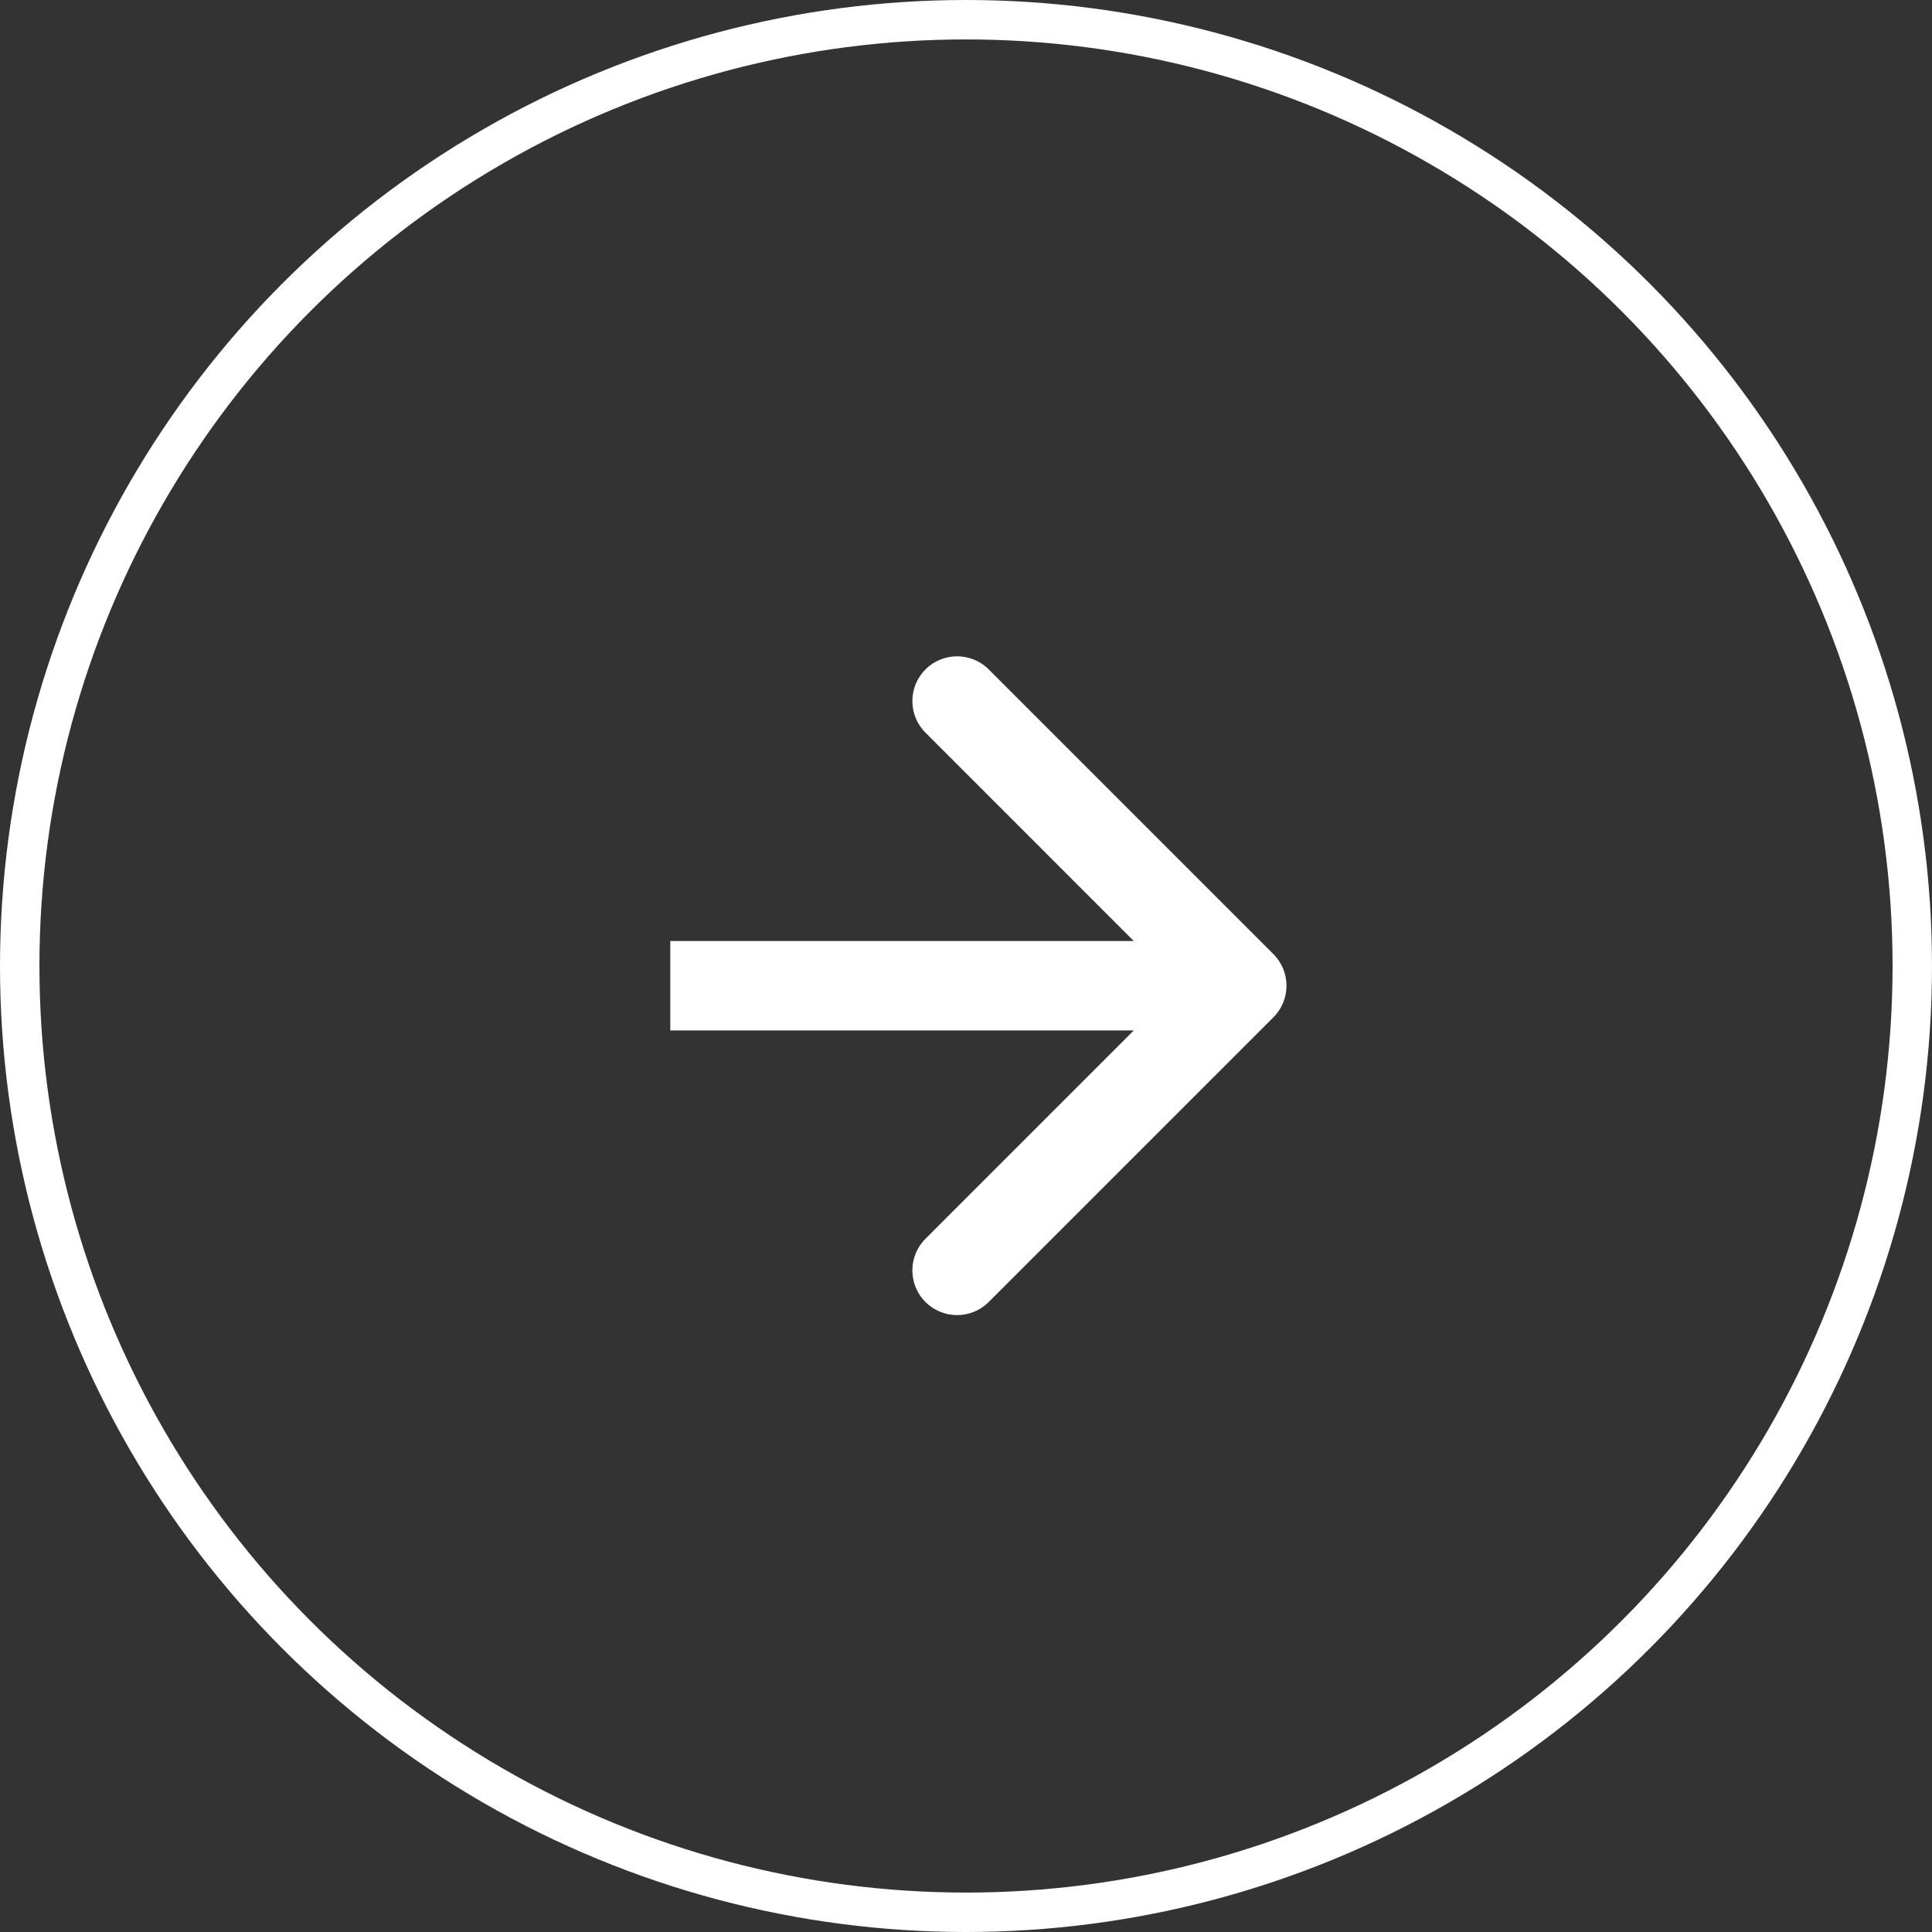
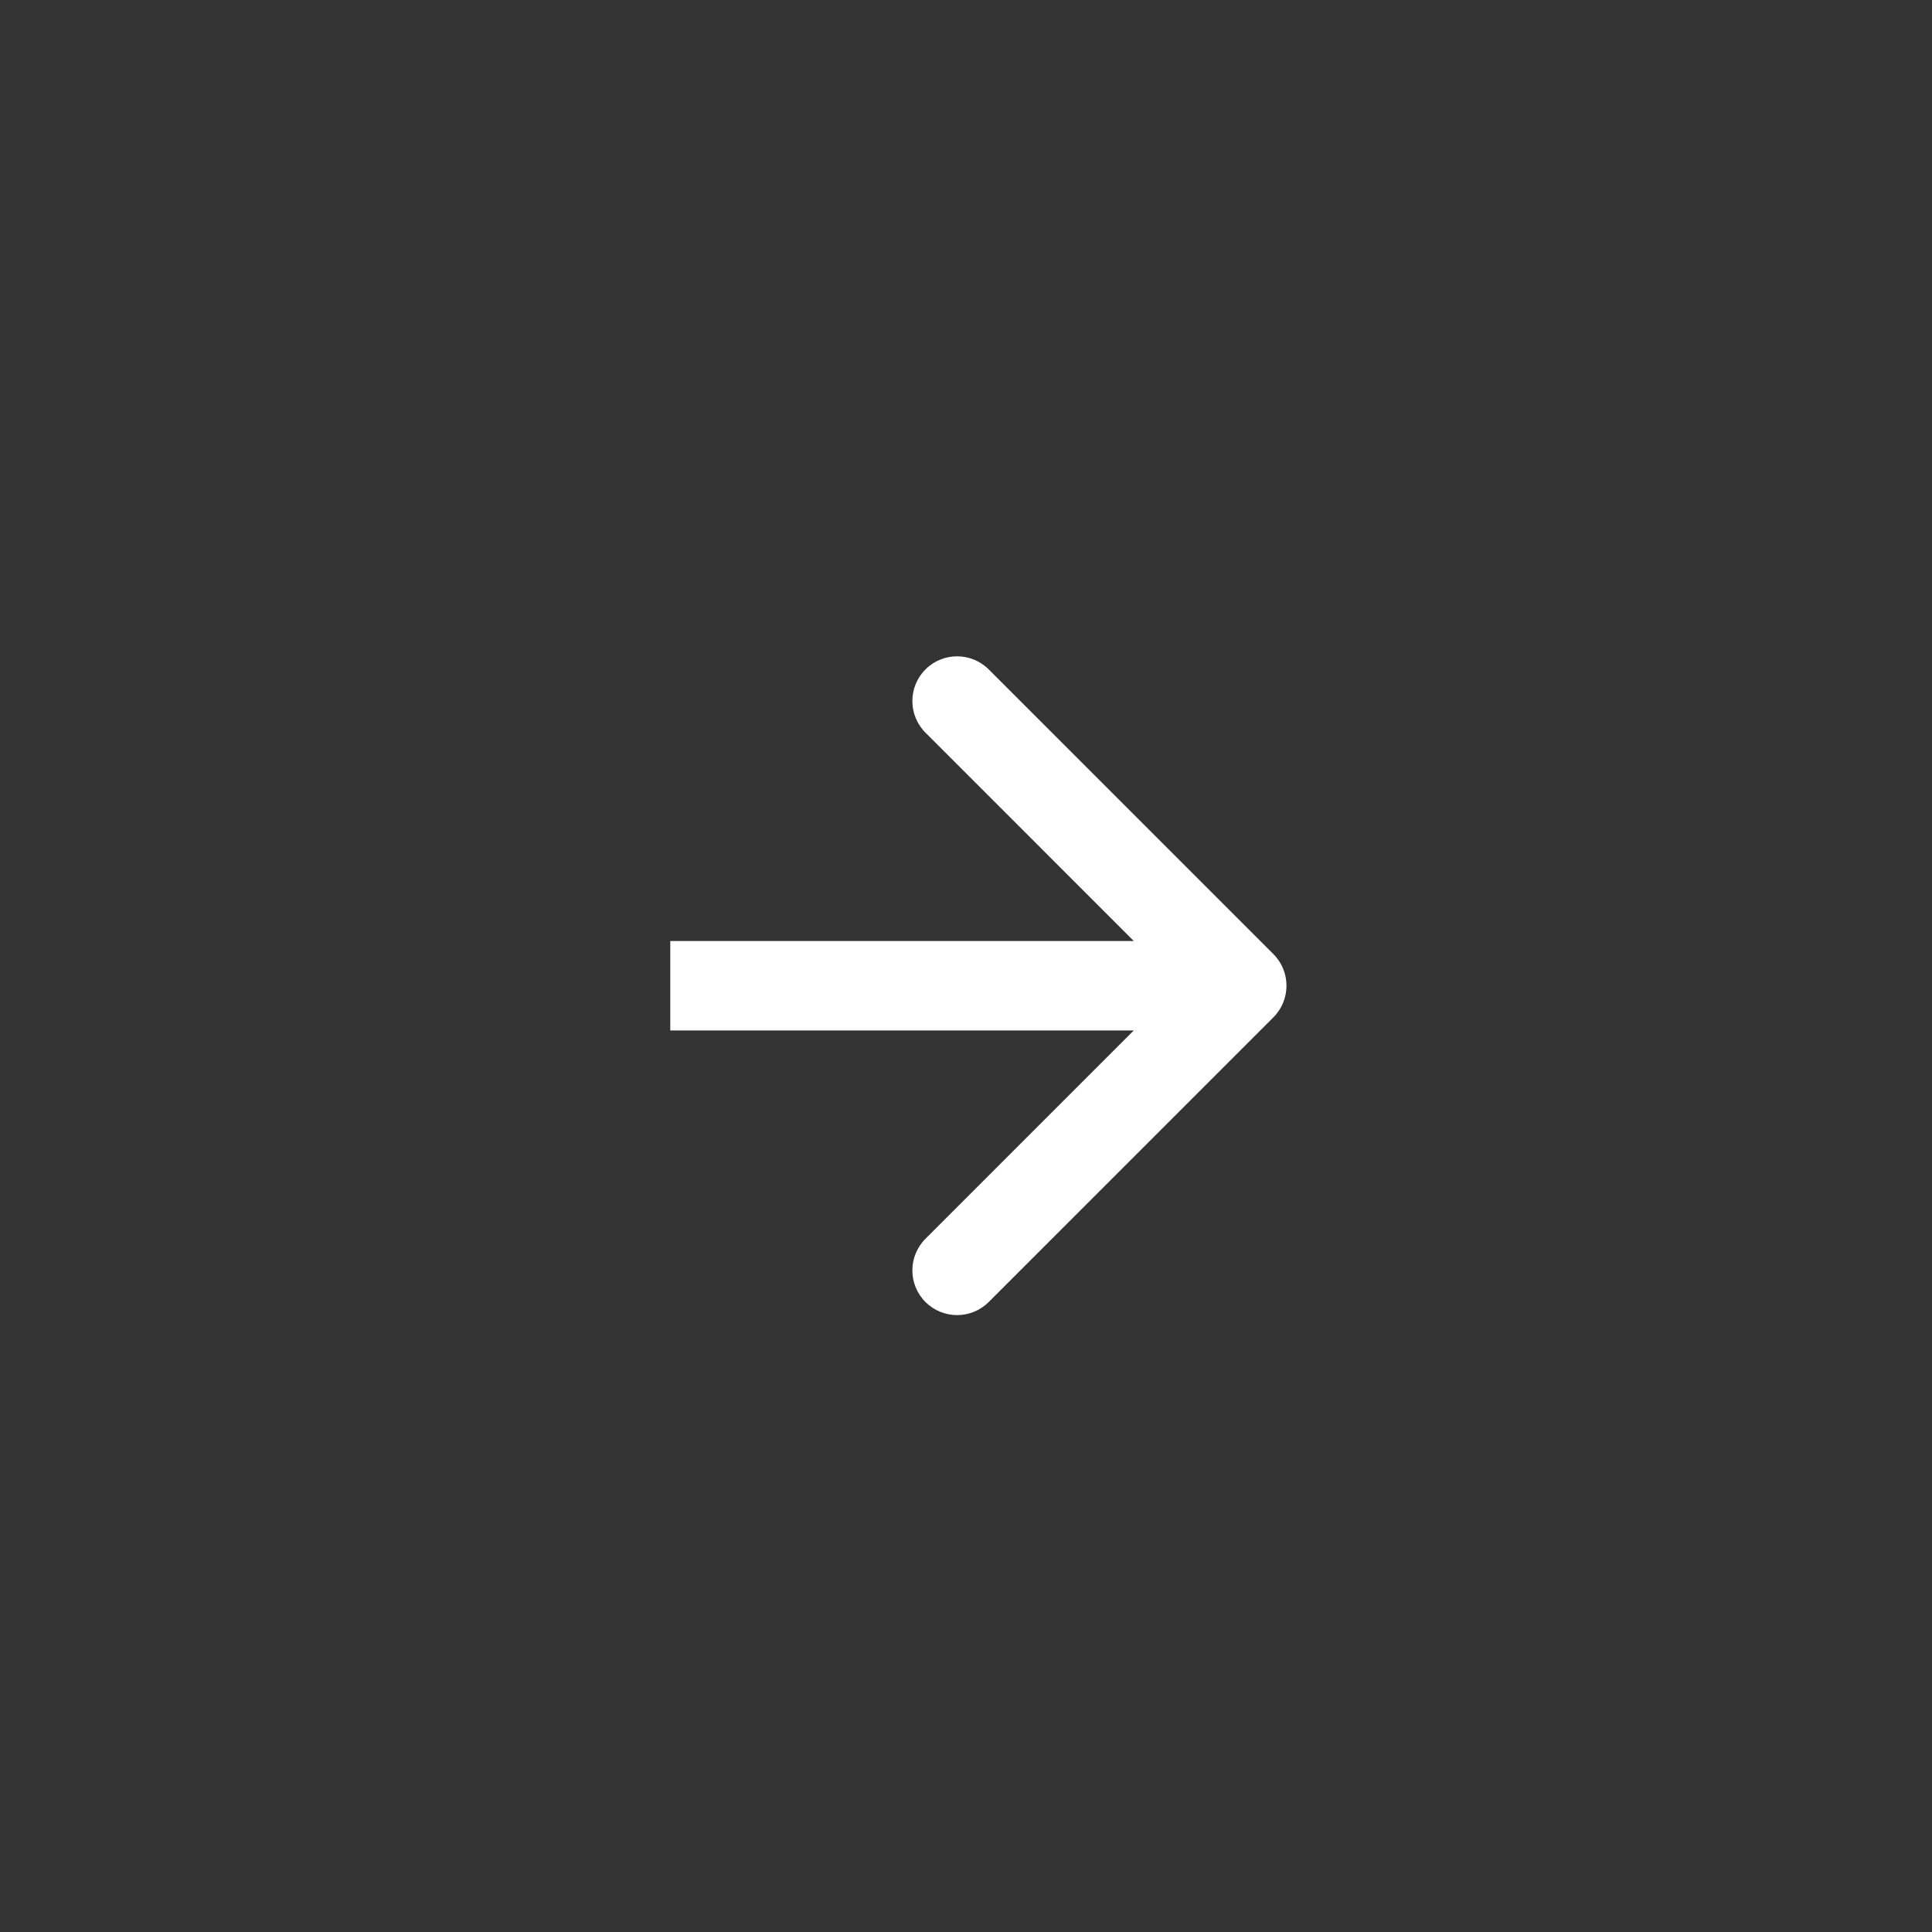
<svg xmlns="http://www.w3.org/2000/svg" width="49" height="49" viewBox="0 0 49 49" fill="none">
  <rect x="0" y="0" width="49" height="49" fill="#333333" stroke="none" />
-   <circle cx="24.5" cy="24.5" r="24" stroke="white" />
  <path d="M32.296 25.802C32.739 25.359 32.739 24.641 32.296 24.198L25.076 16.978C24.633 16.535 23.915 16.535 23.472 16.978C23.029 17.421 23.029 18.139 23.472 18.582L29.889 25L23.472 31.418C23.029 31.861 23.029 32.579 23.472 33.022C23.915 33.465 24.633 33.465 25.076 33.022L32.296 25.802ZM17 26.134H31.494V23.866H17V26.134Z" fill="white" />
</svg>